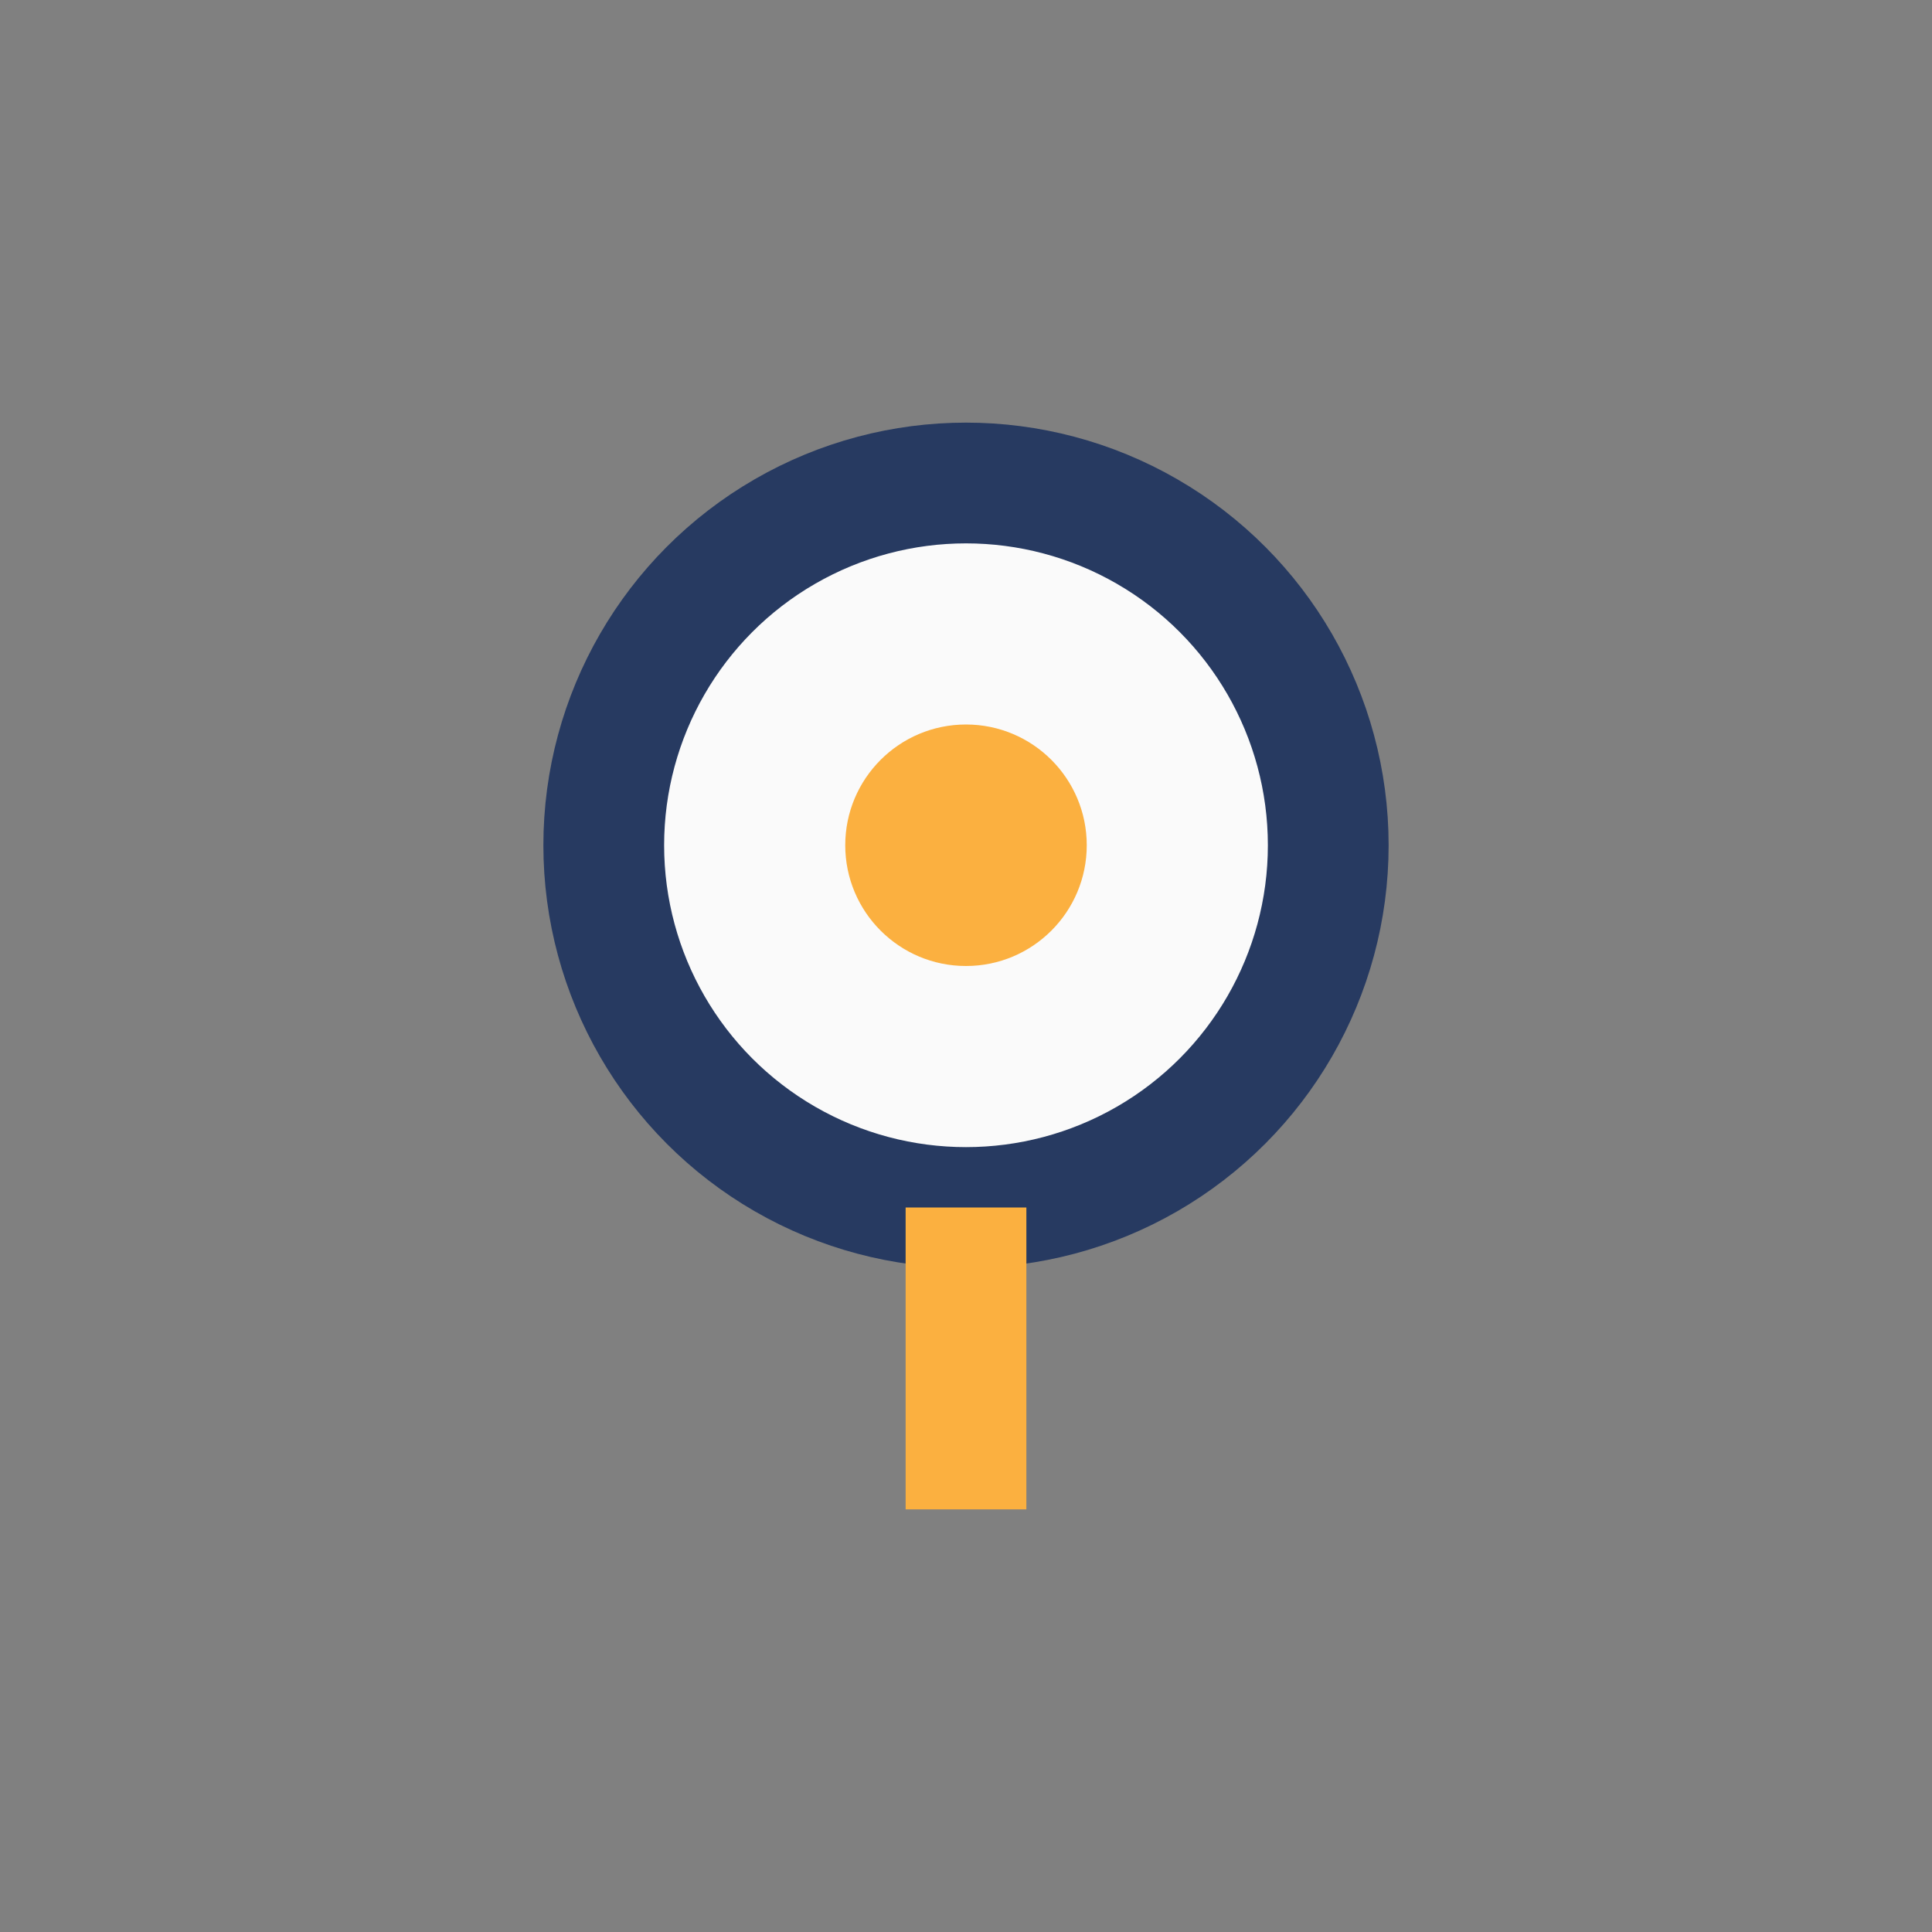
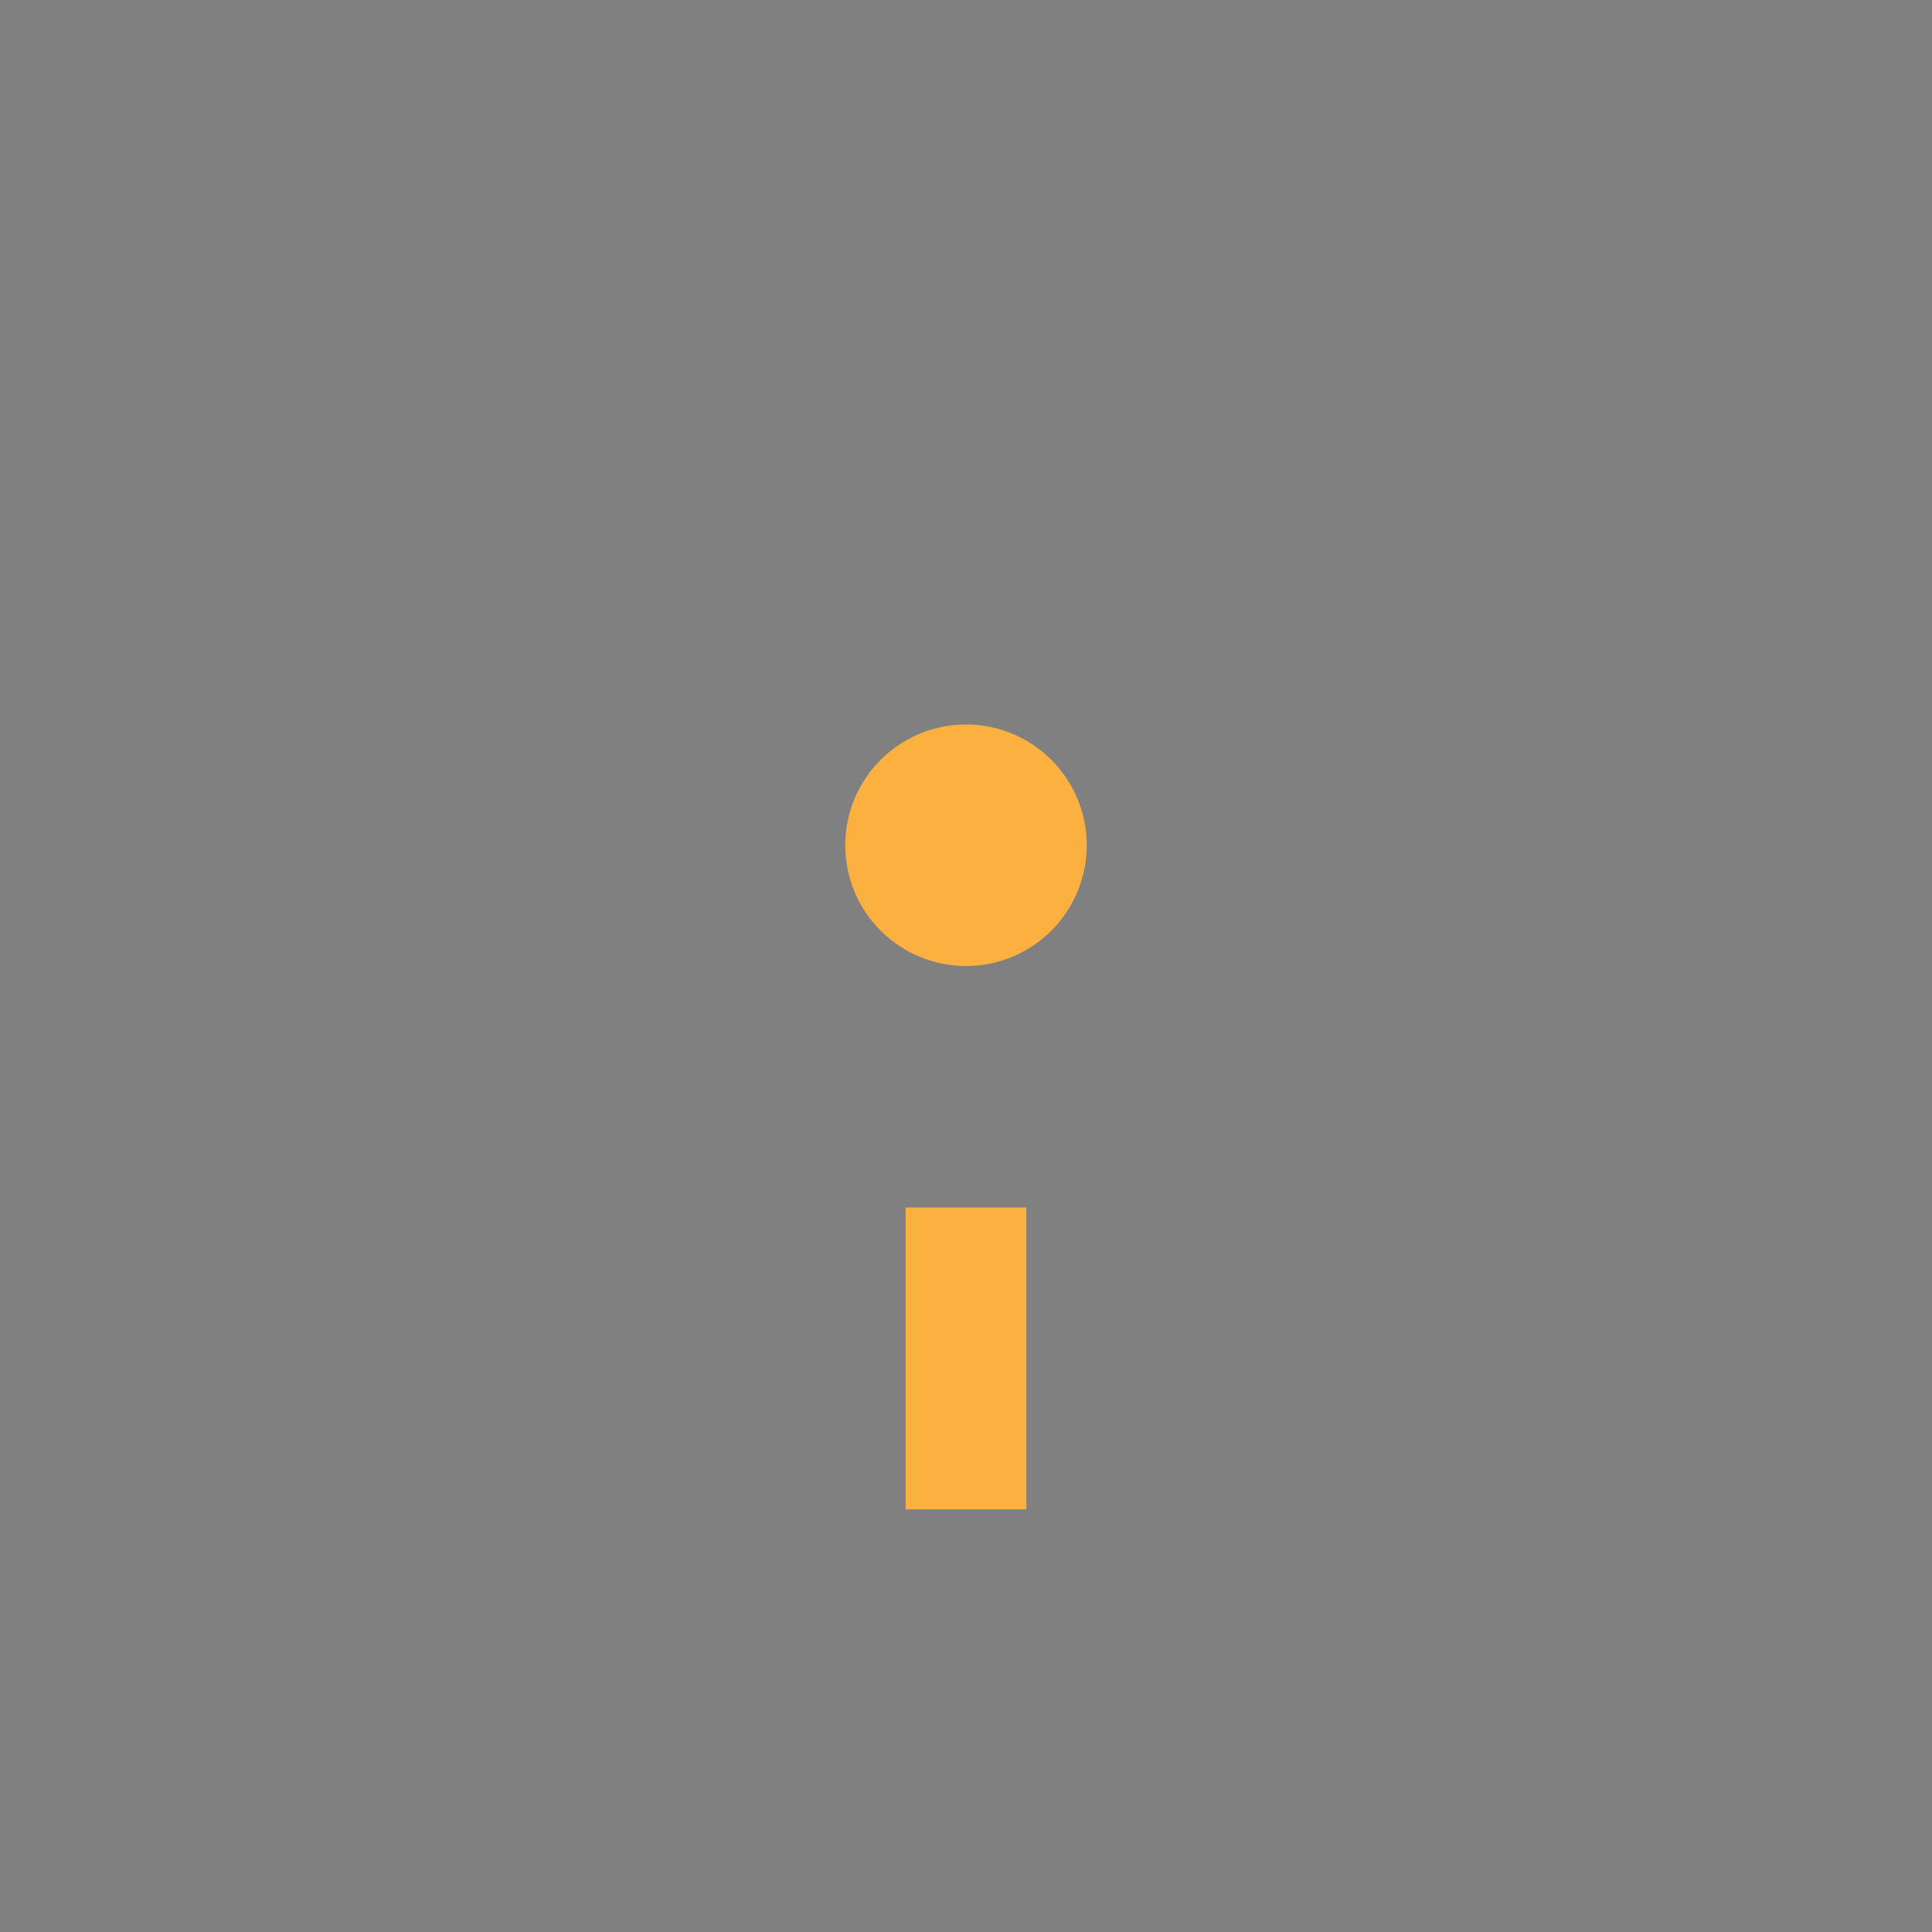
<svg xmlns="http://www.w3.org/2000/svg" width="32" height="32" viewBox="0 0 32 32">
  <rect x="0" y="0" width="32" height="32" fill="#808080" stroke="none" />
-   <circle cx="16" cy="14" r="6" fill="#FAFAFA" stroke="#273A61" stroke-width="2" />
  <path d="M16 20v5" stroke="#FBB040" stroke-width="2" />
  <circle cx="16" cy="14" r="2" fill="#FBB040" />
</svg>